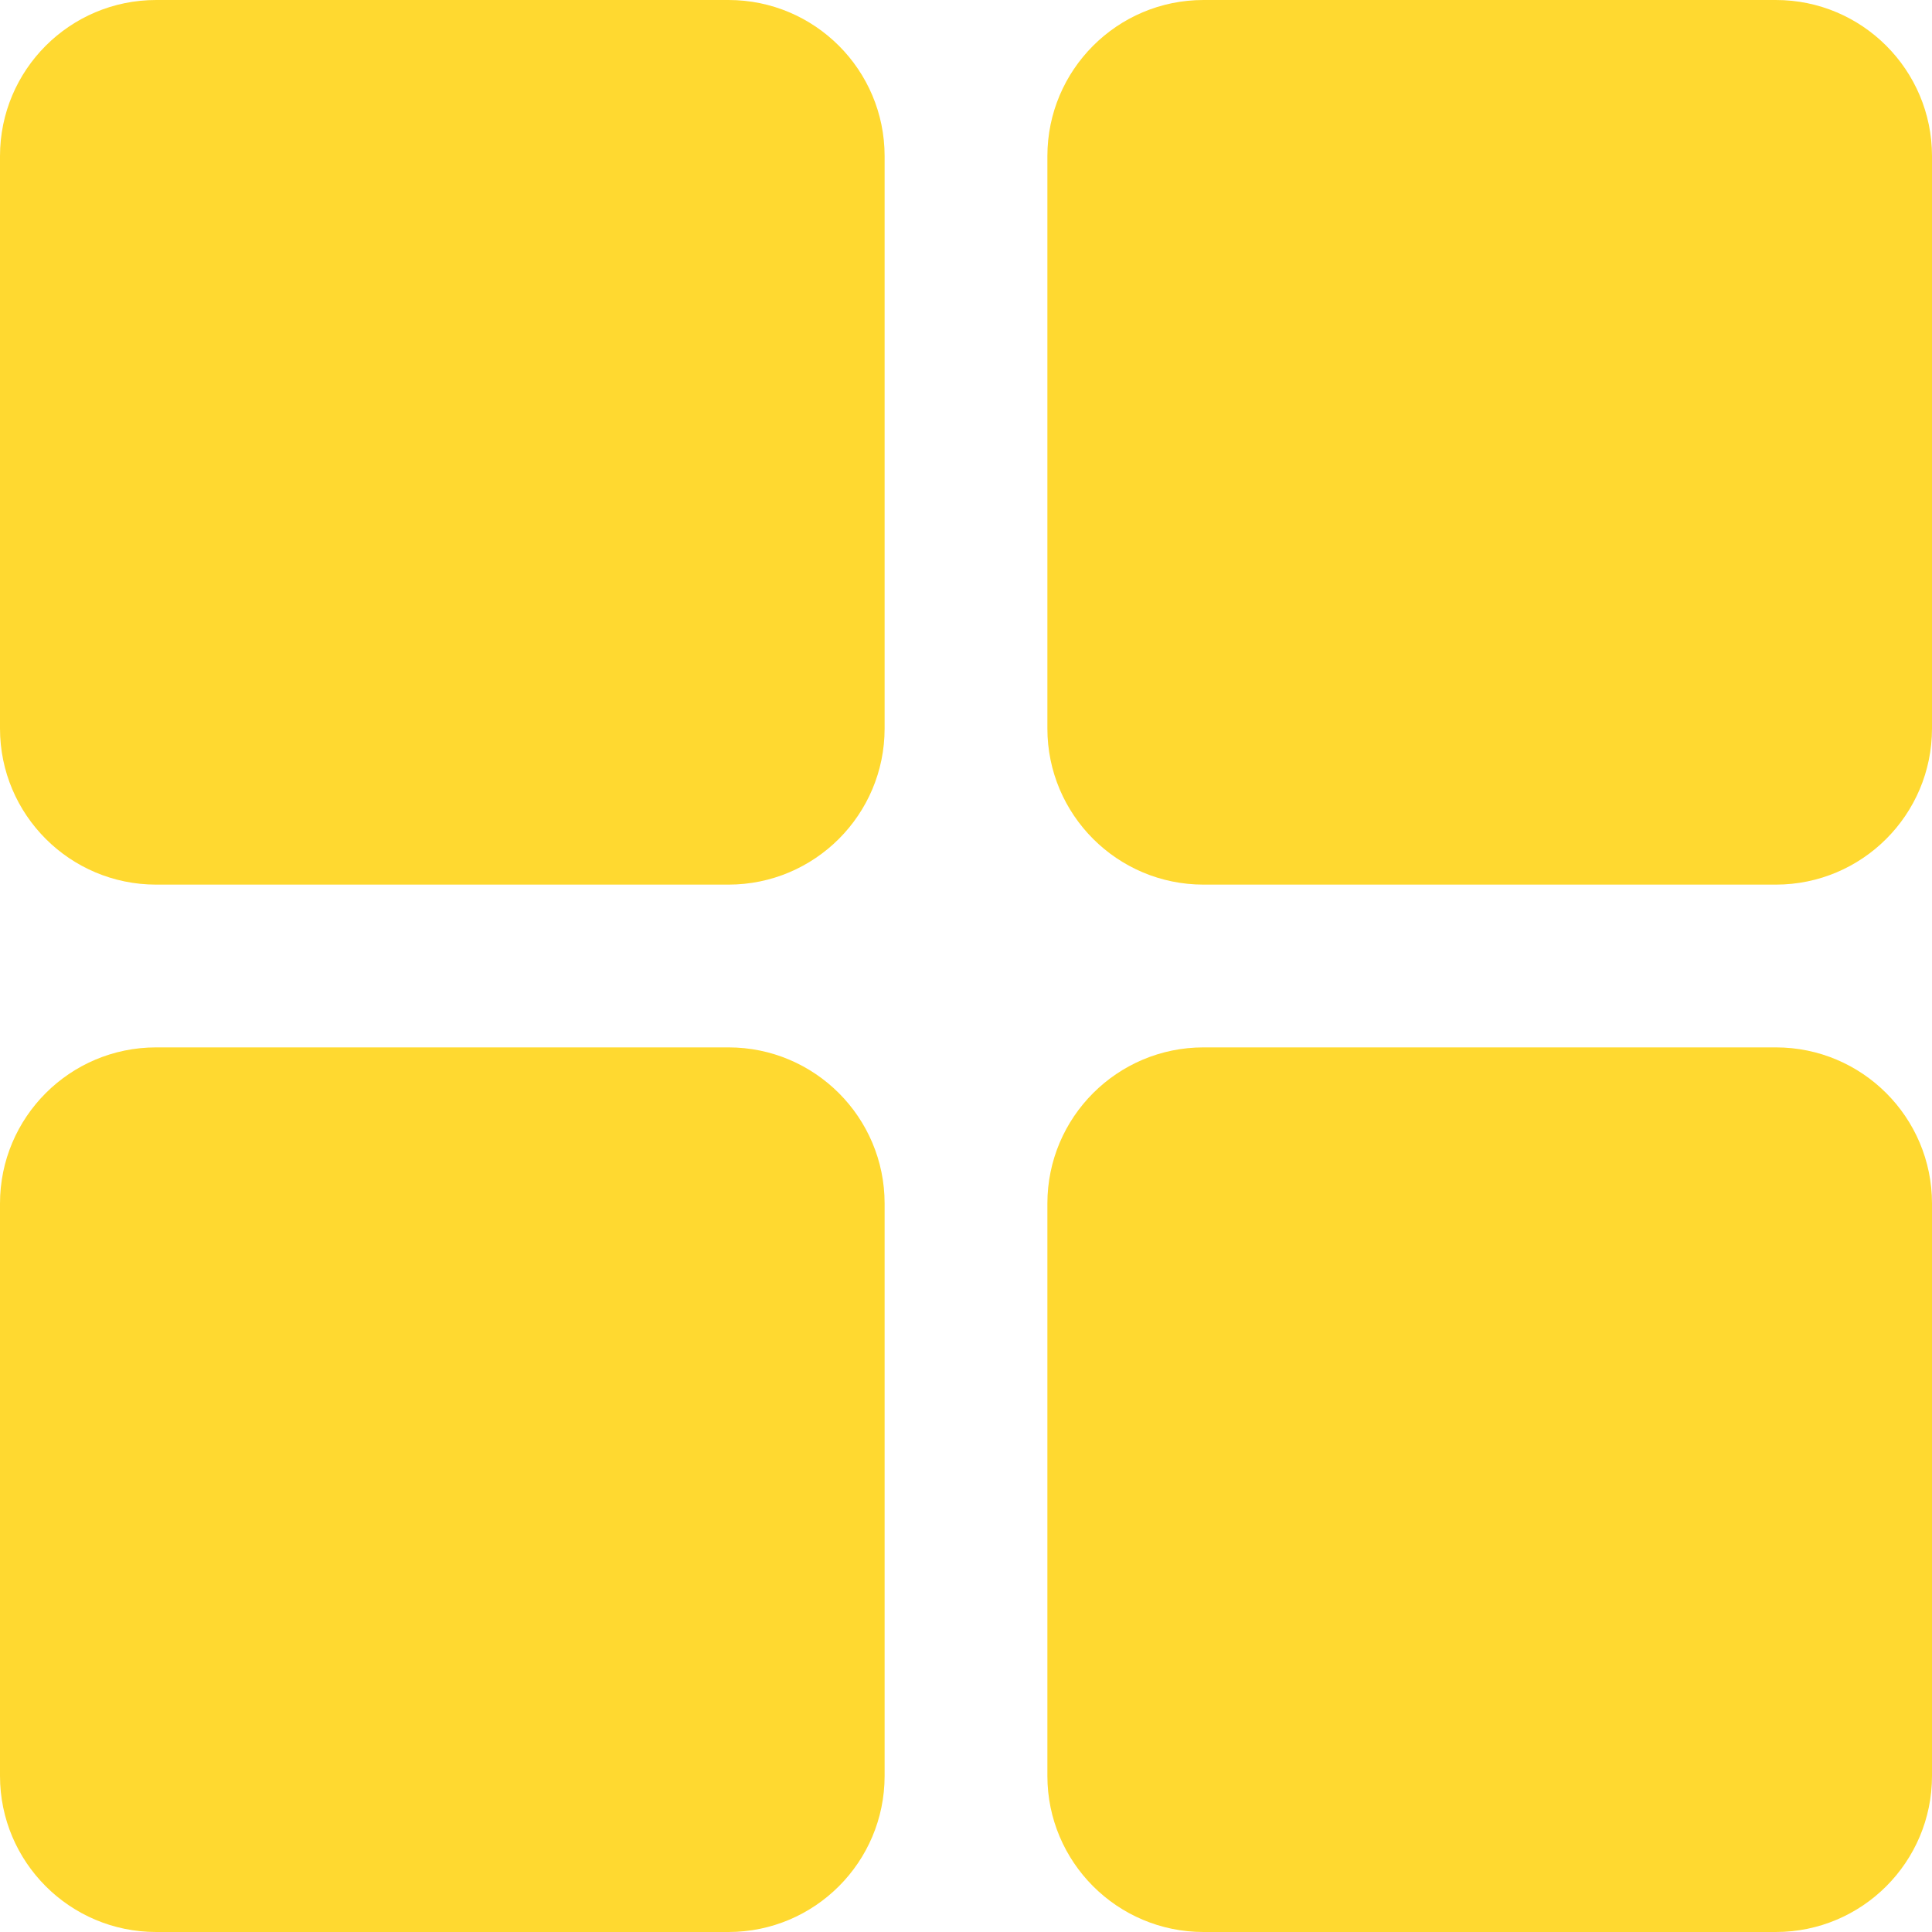
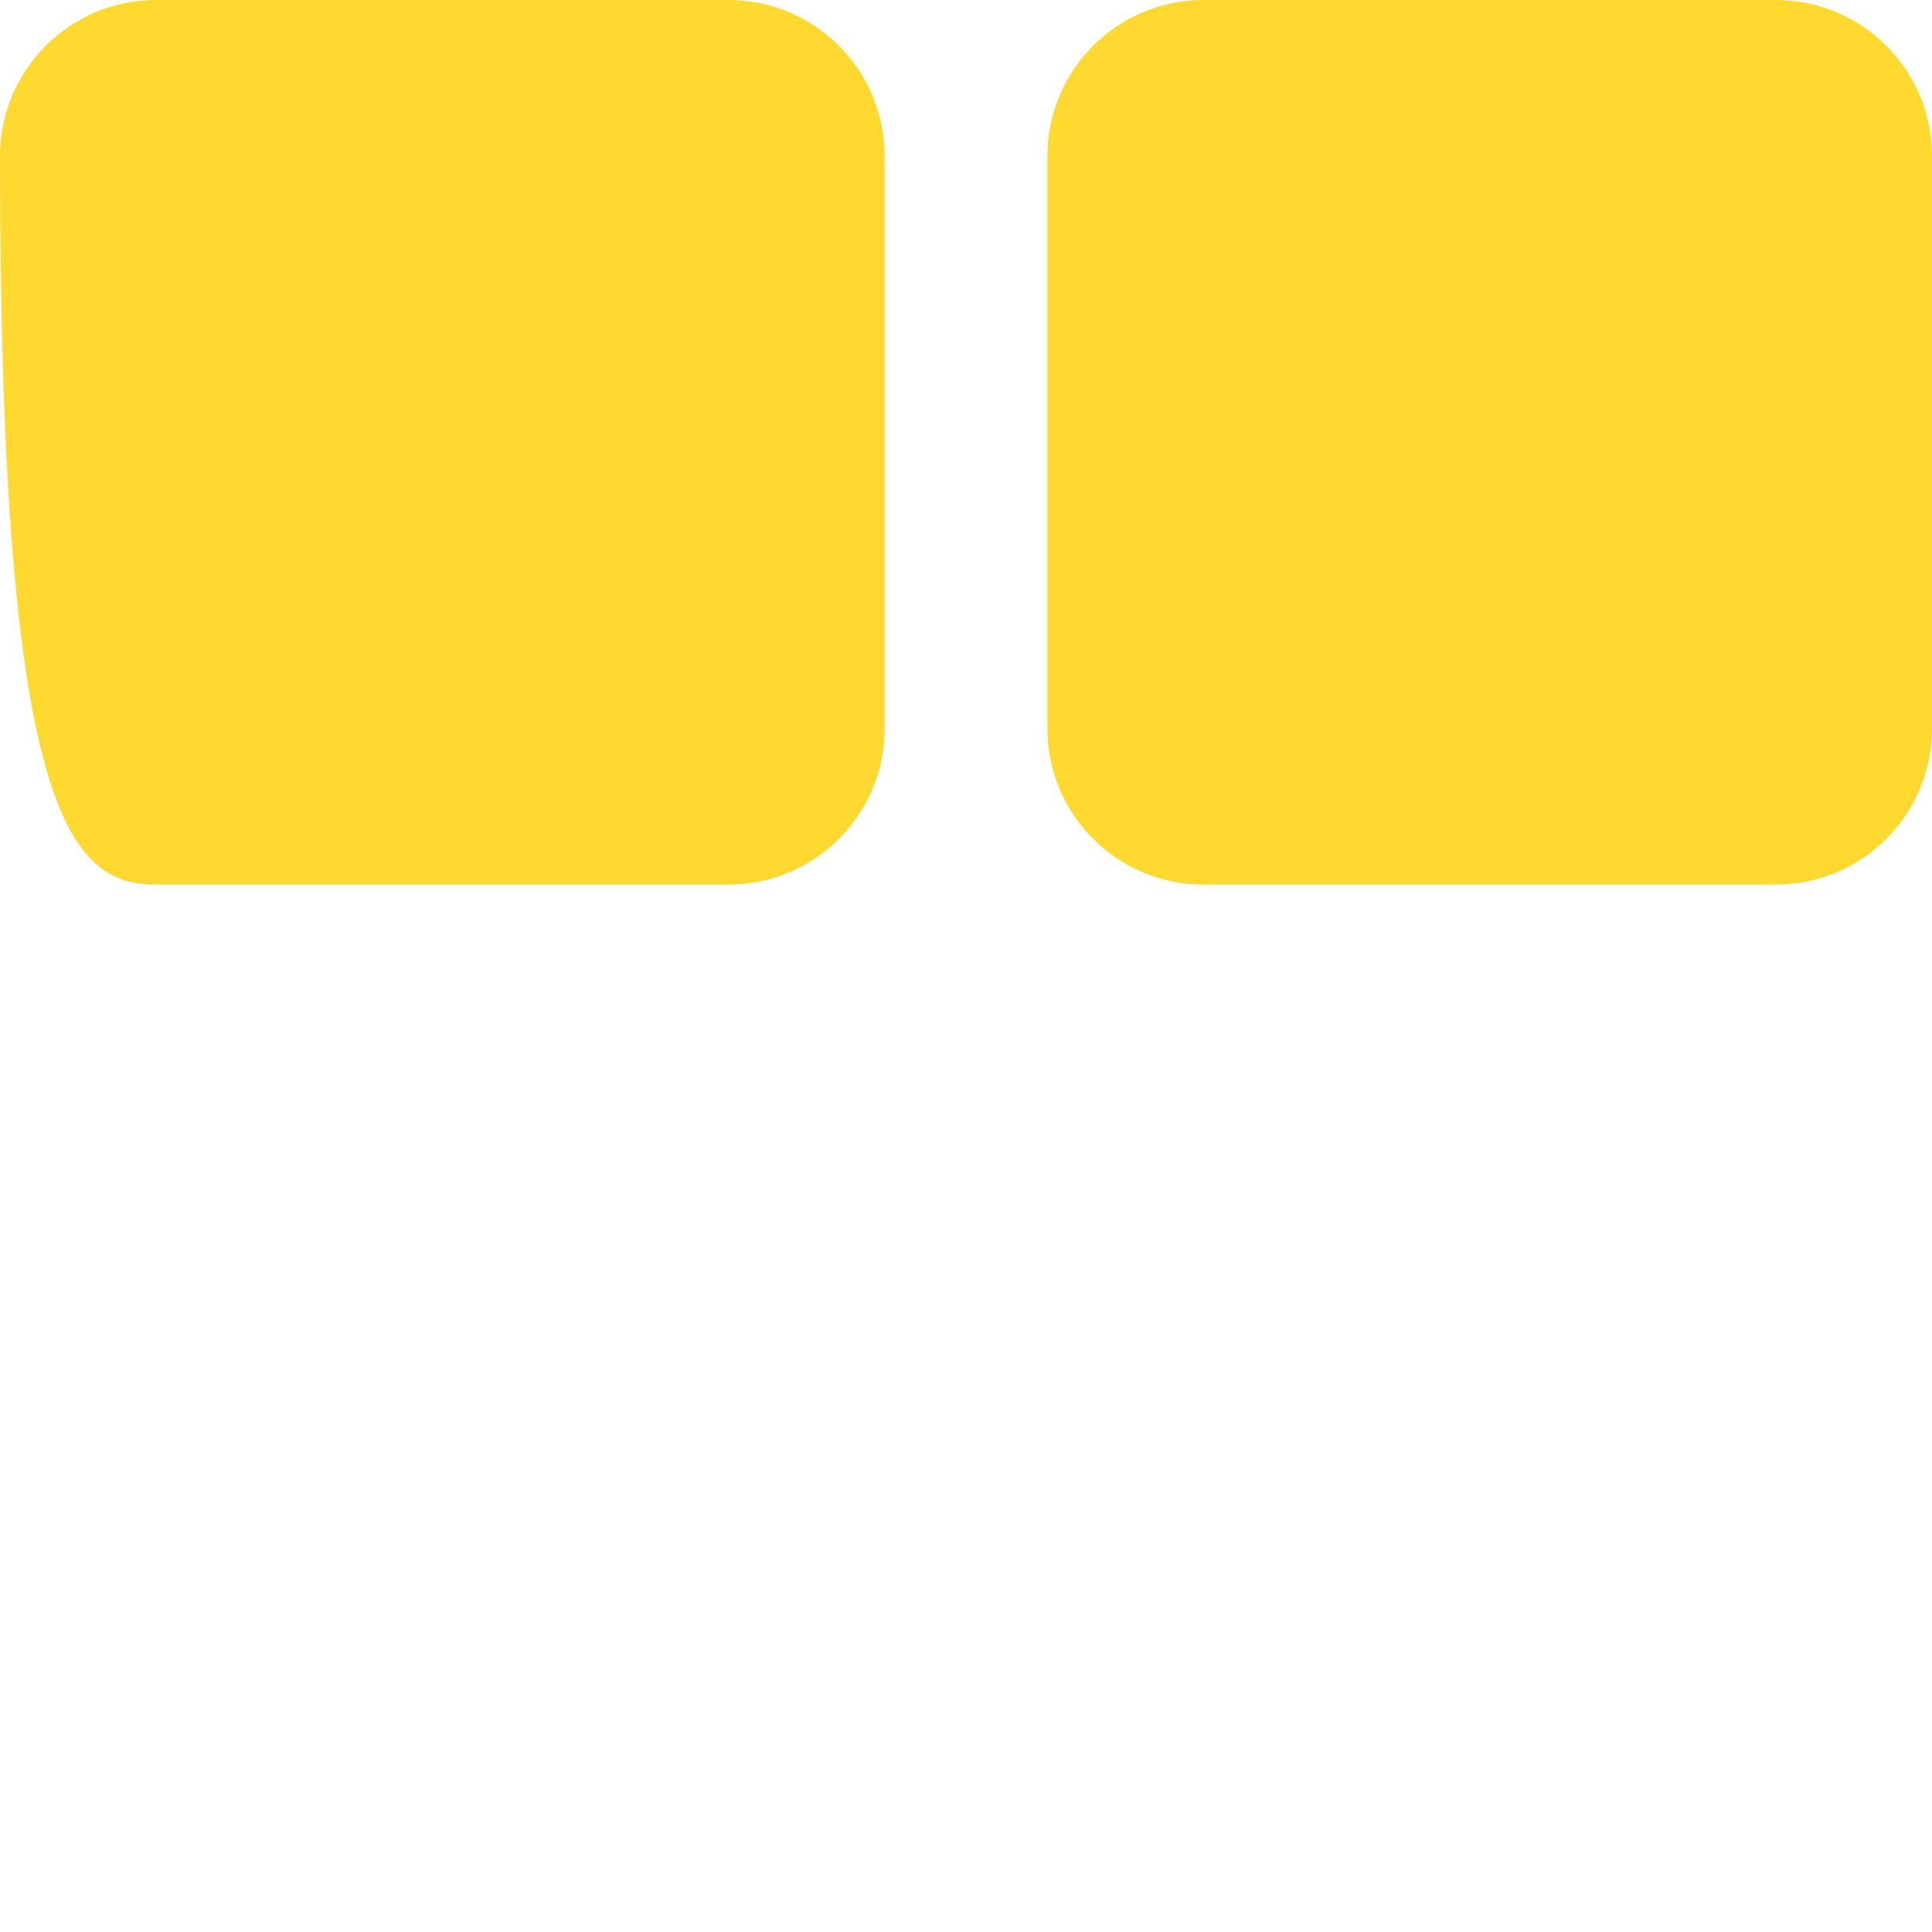
<svg xmlns="http://www.w3.org/2000/svg" width="128" height="128" viewBox="0 0 128 128" fill="none">
  <path d="M117.655 0H79.737C74.024 0 69.392 4.632 69.392 10.345V48.263C69.392 53.976 74.024 58.608 79.737 58.608H117.655C123.368 58.608 128 53.976 128 48.263V10.345C128 4.632 123.368 0 117.655 0Z" fill="#FFD930" />
-   <path d="M48.263 0H10.345C4.632 0 0 4.632 0 10.345V48.263C0 53.976 4.632 58.608 10.345 58.608H48.263C53.976 58.608 58.608 53.976 58.608 48.263V10.345C58.608 4.632 53.976 0 48.263 0Z" fill="#FFD930" />
-   <path d="M117.655 69.392H79.737C74.024 69.392 69.392 74.024 69.392 79.737V117.655C69.392 123.368 74.024 128 79.737 128H117.655C123.368 128 128 123.368 128 117.655V79.737C128 74.024 123.368 69.392 117.655 69.392Z" fill="#FFD930" />
-   <path d="M48.263 69.392H10.345C4.632 69.392 0 74.024 0 79.737V117.655C0 123.368 4.632 128 10.345 128H48.263C53.976 128 58.608 123.368 58.608 117.655V79.737C58.608 74.024 53.976 69.392 48.263 69.392Z" fill="#FFD930" />
+   <path d="M48.263 0H10.345C4.632 0 0 4.632 0 10.345C0 53.976 4.632 58.608 10.345 58.608H48.263C53.976 58.608 58.608 53.976 58.608 48.263V10.345C58.608 4.632 53.976 0 48.263 0Z" fill="#FFD930" />
</svg>